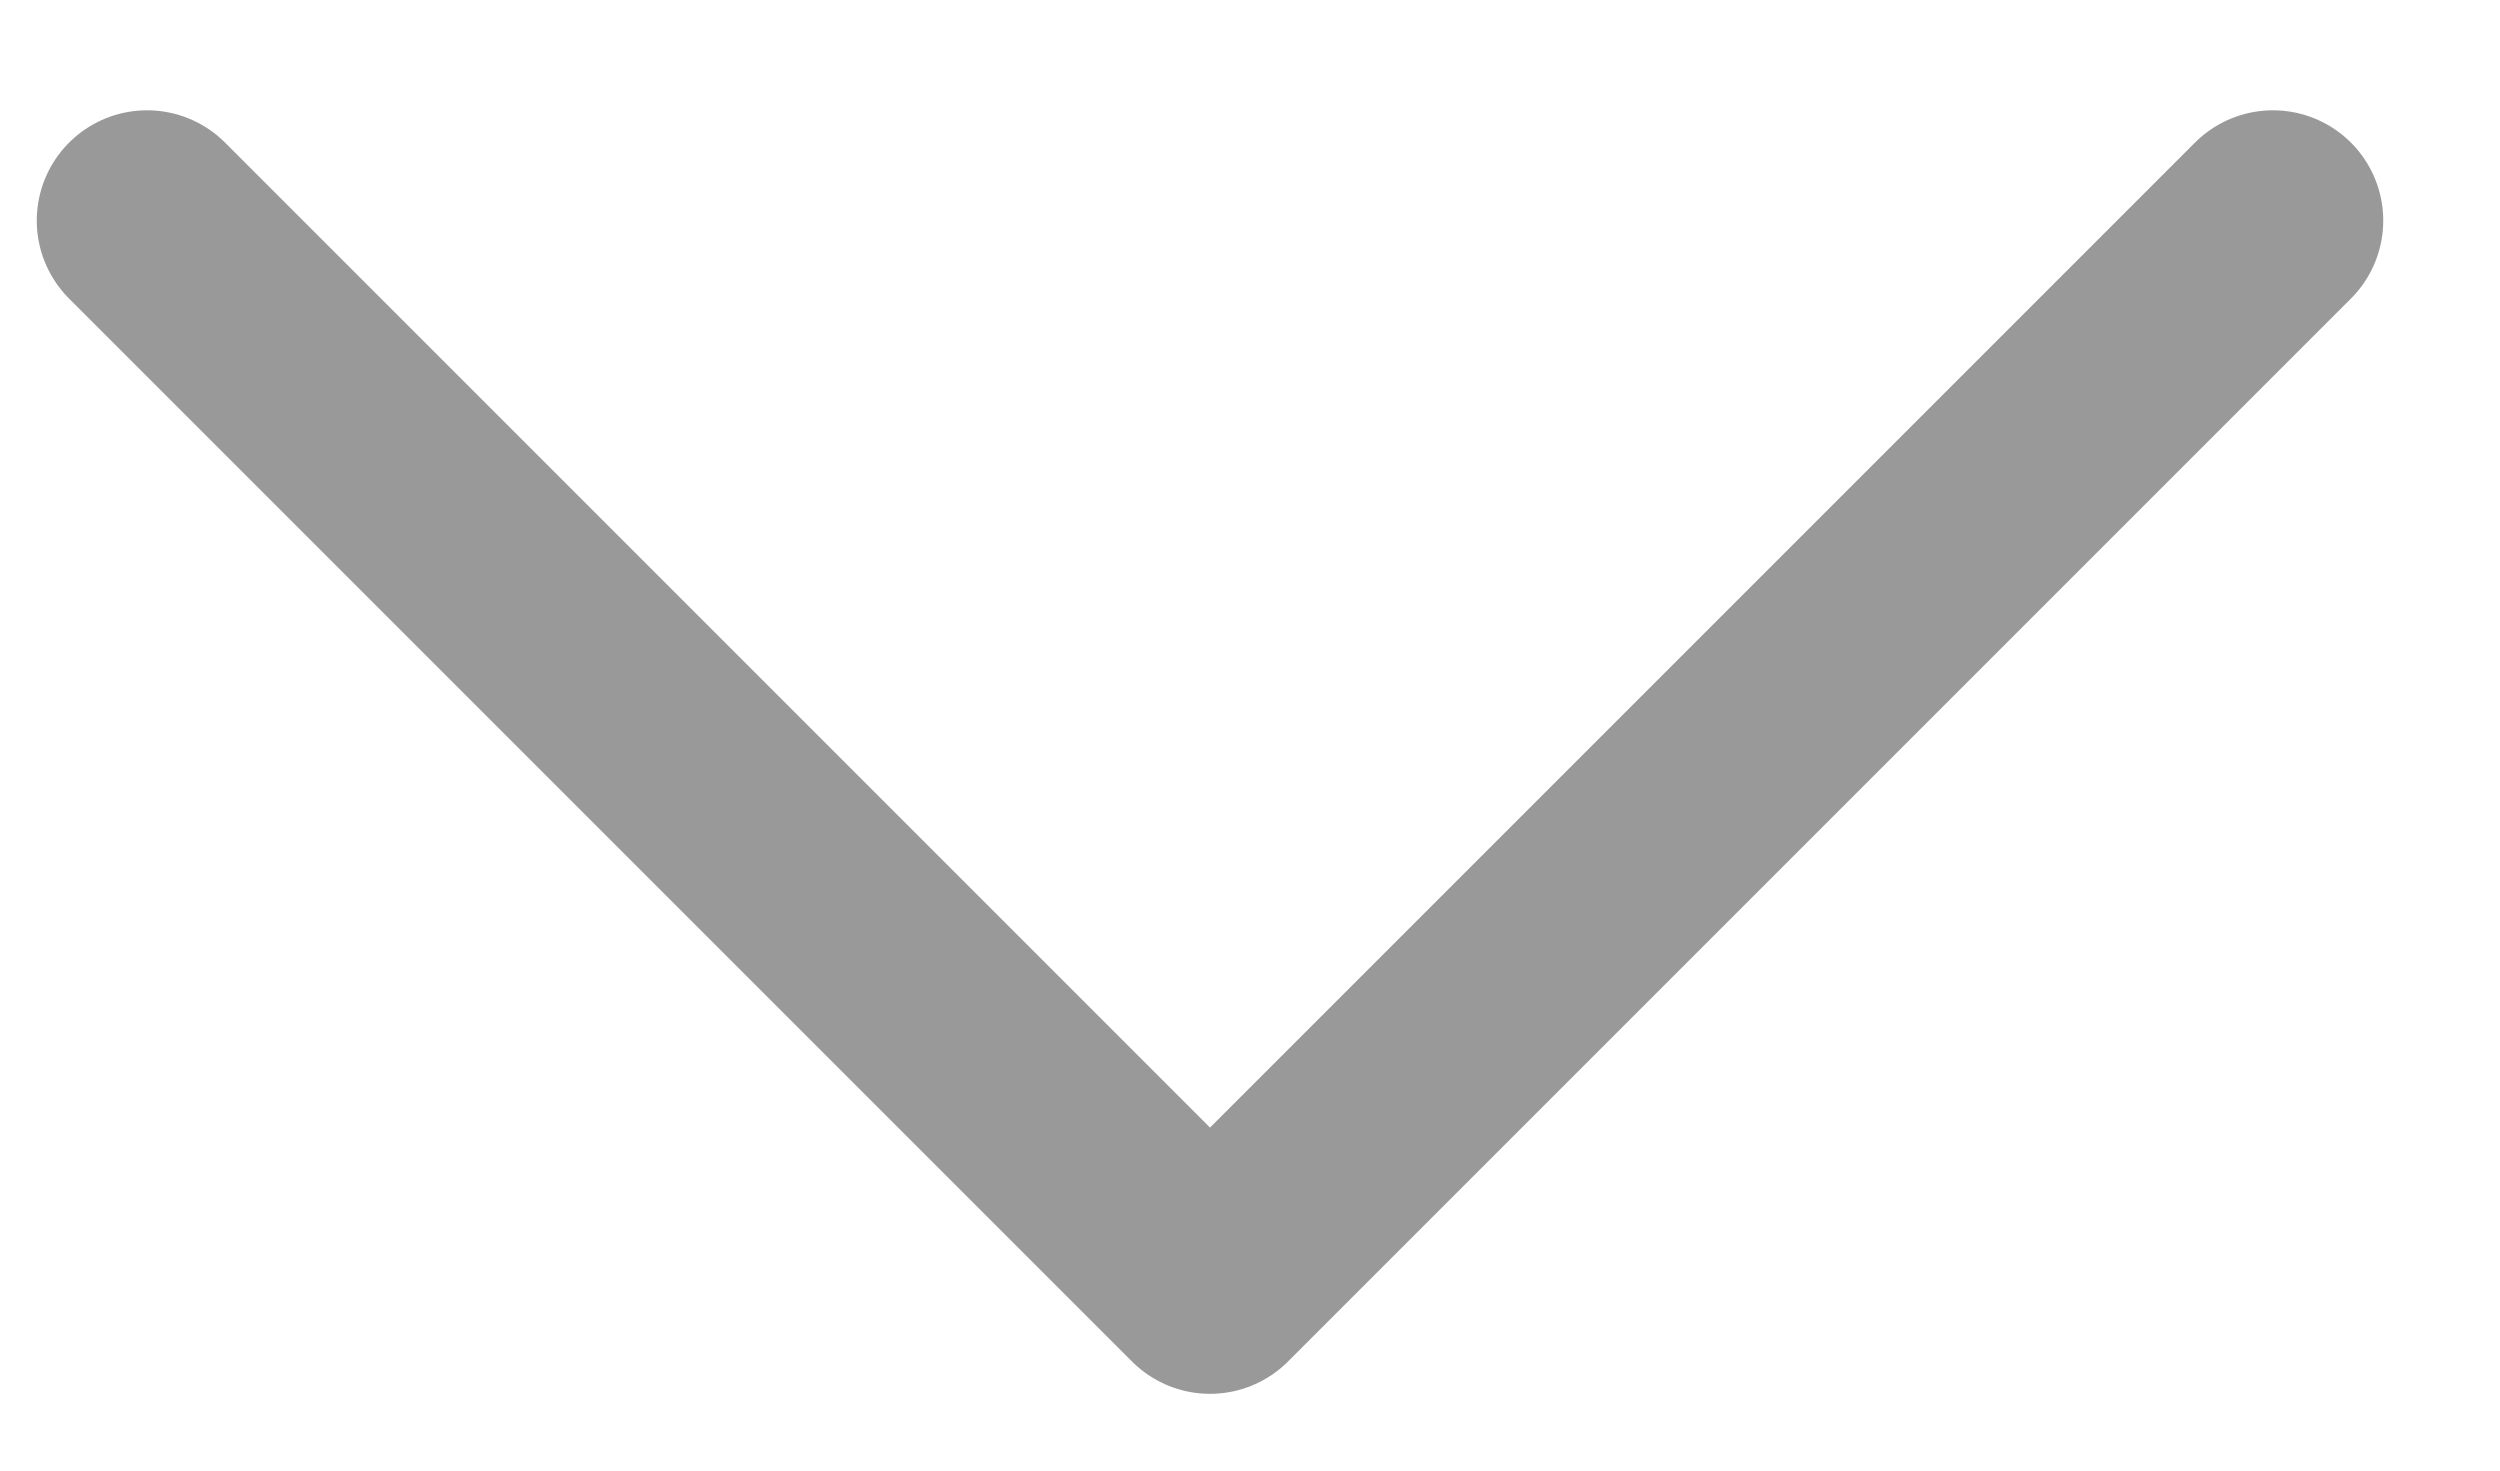
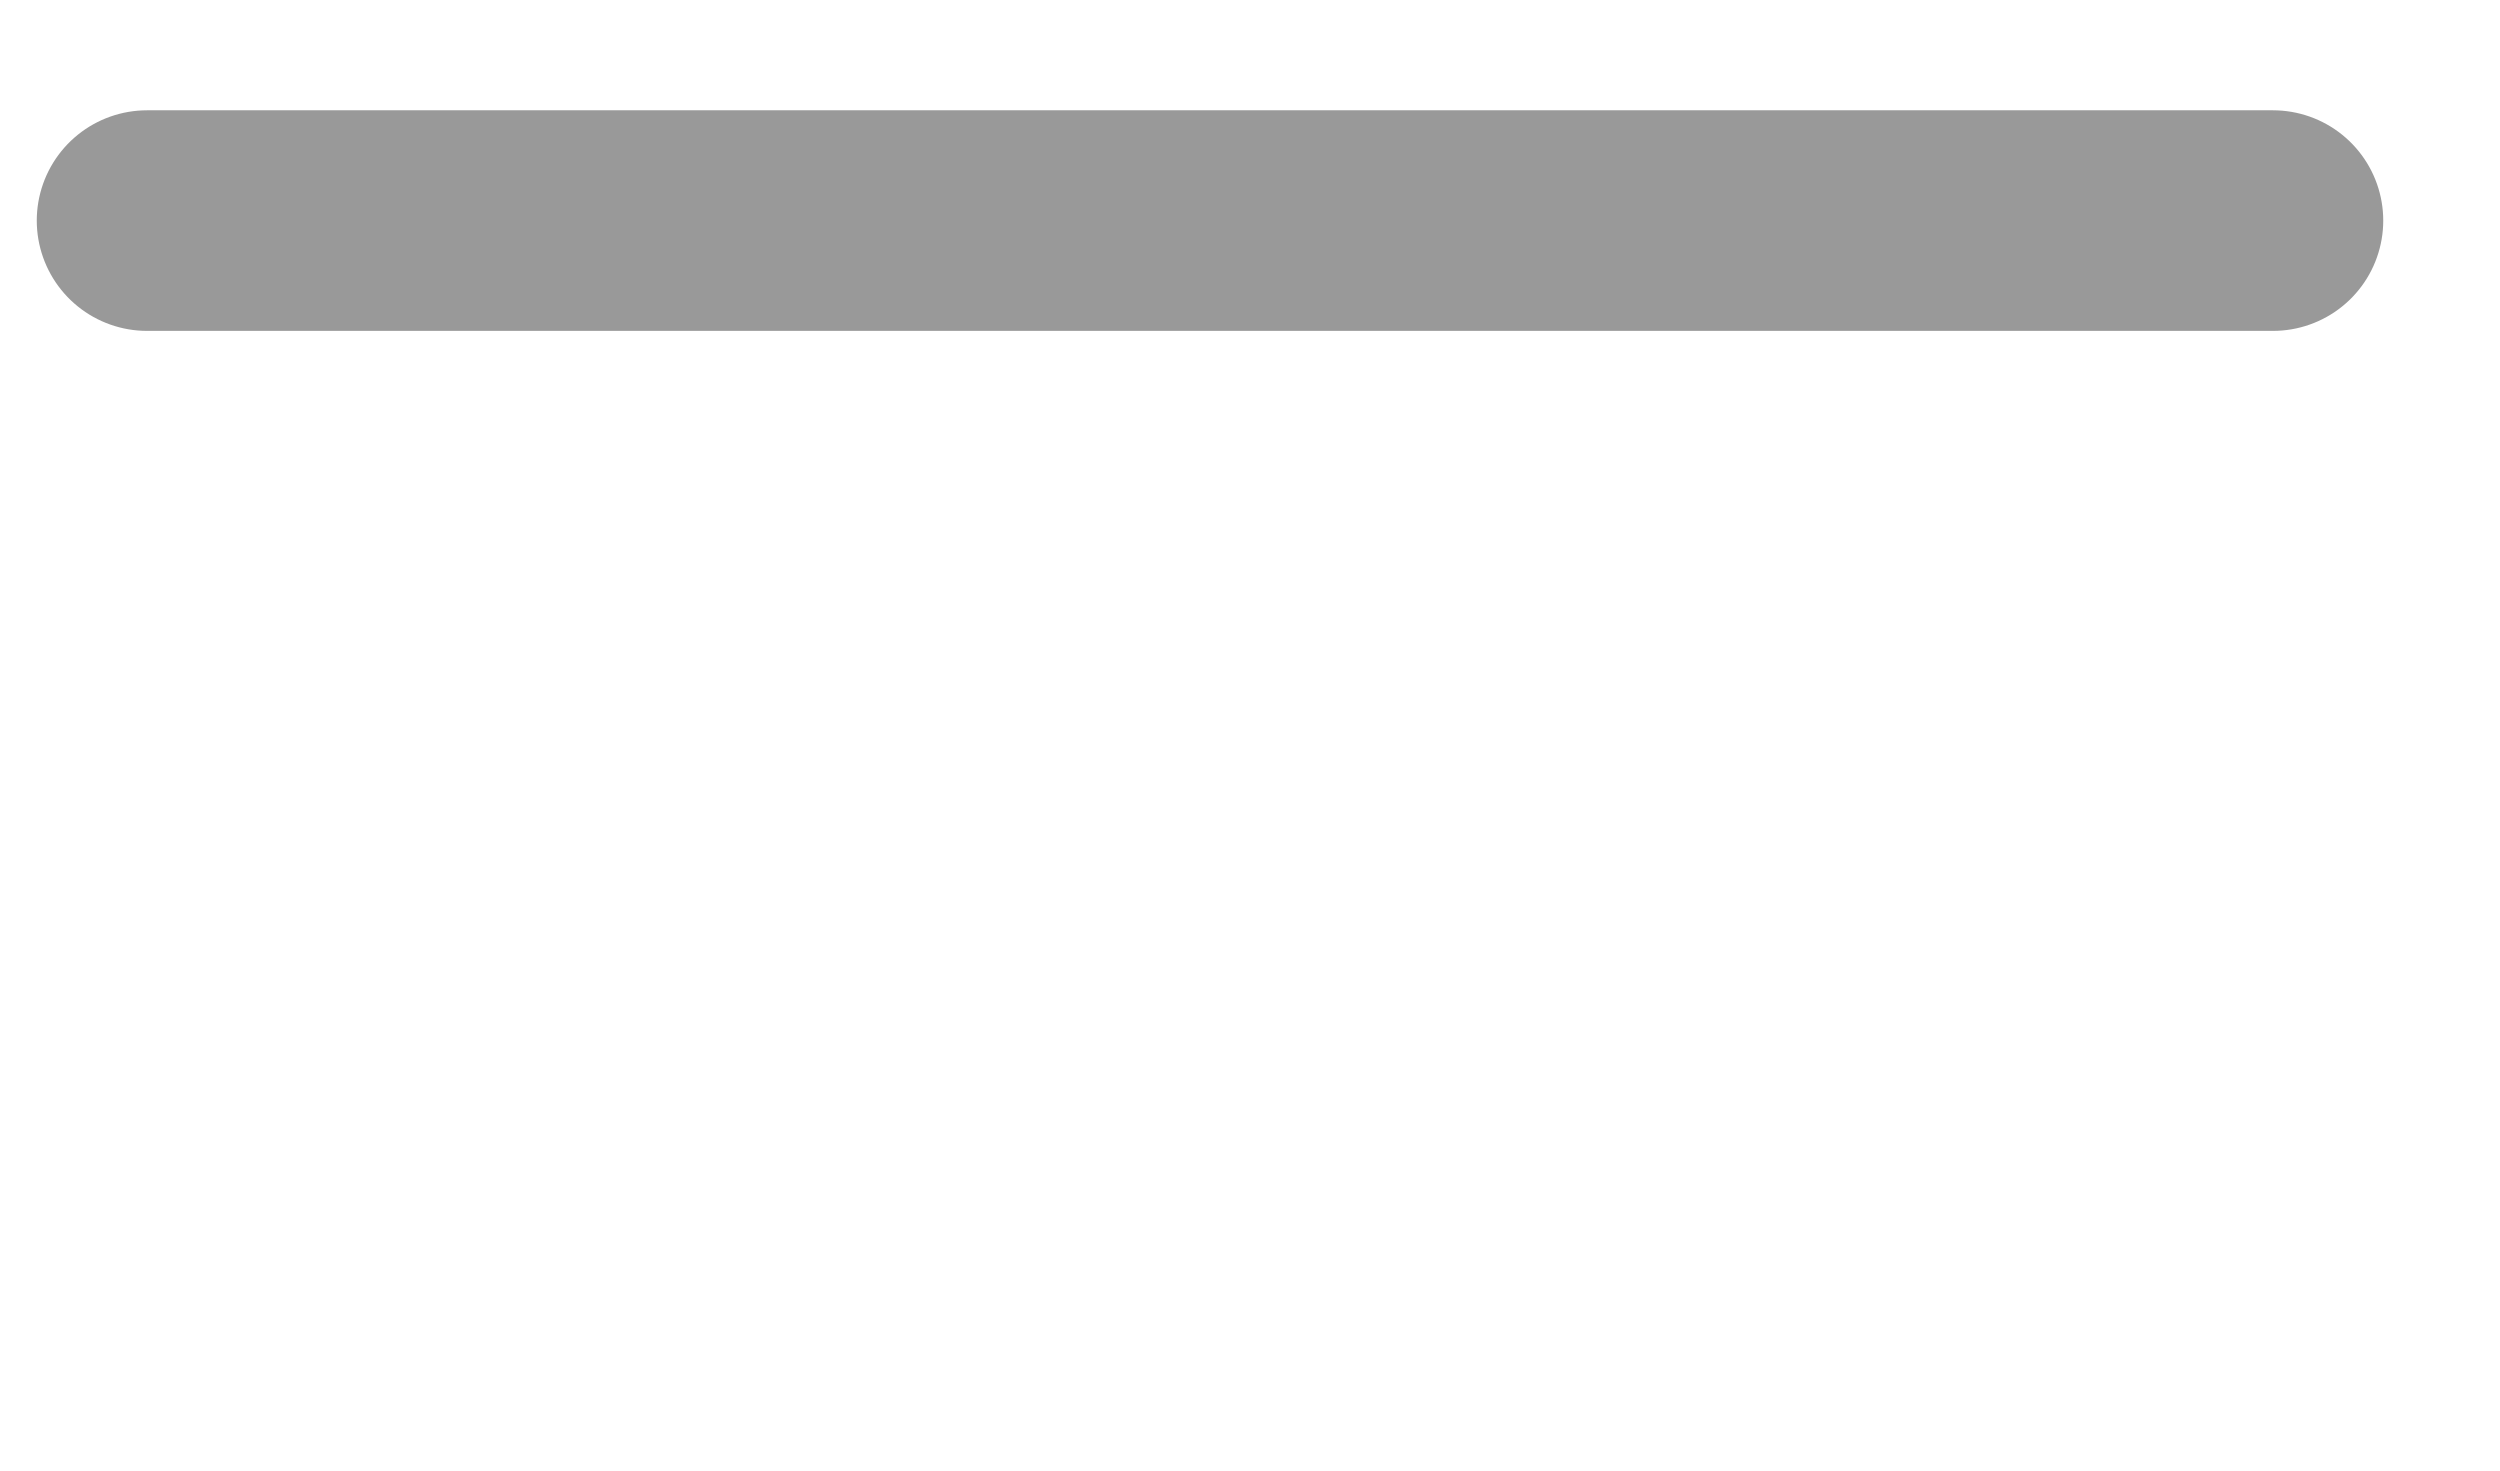
<svg xmlns="http://www.w3.org/2000/svg" width="17" height="10" viewBox="0 0 17 10" fill="none">
-   <path d="M1 1.5L8.228 8.728L15.456 1.5" stroke="#999999" stroke-width="1.5" stroke-linecap="round" stroke-linejoin="round" />
+   <path d="M1 1.5L15.456 1.5" stroke="#999999" stroke-width="1.5" stroke-linecap="round" stroke-linejoin="round" />
</svg>